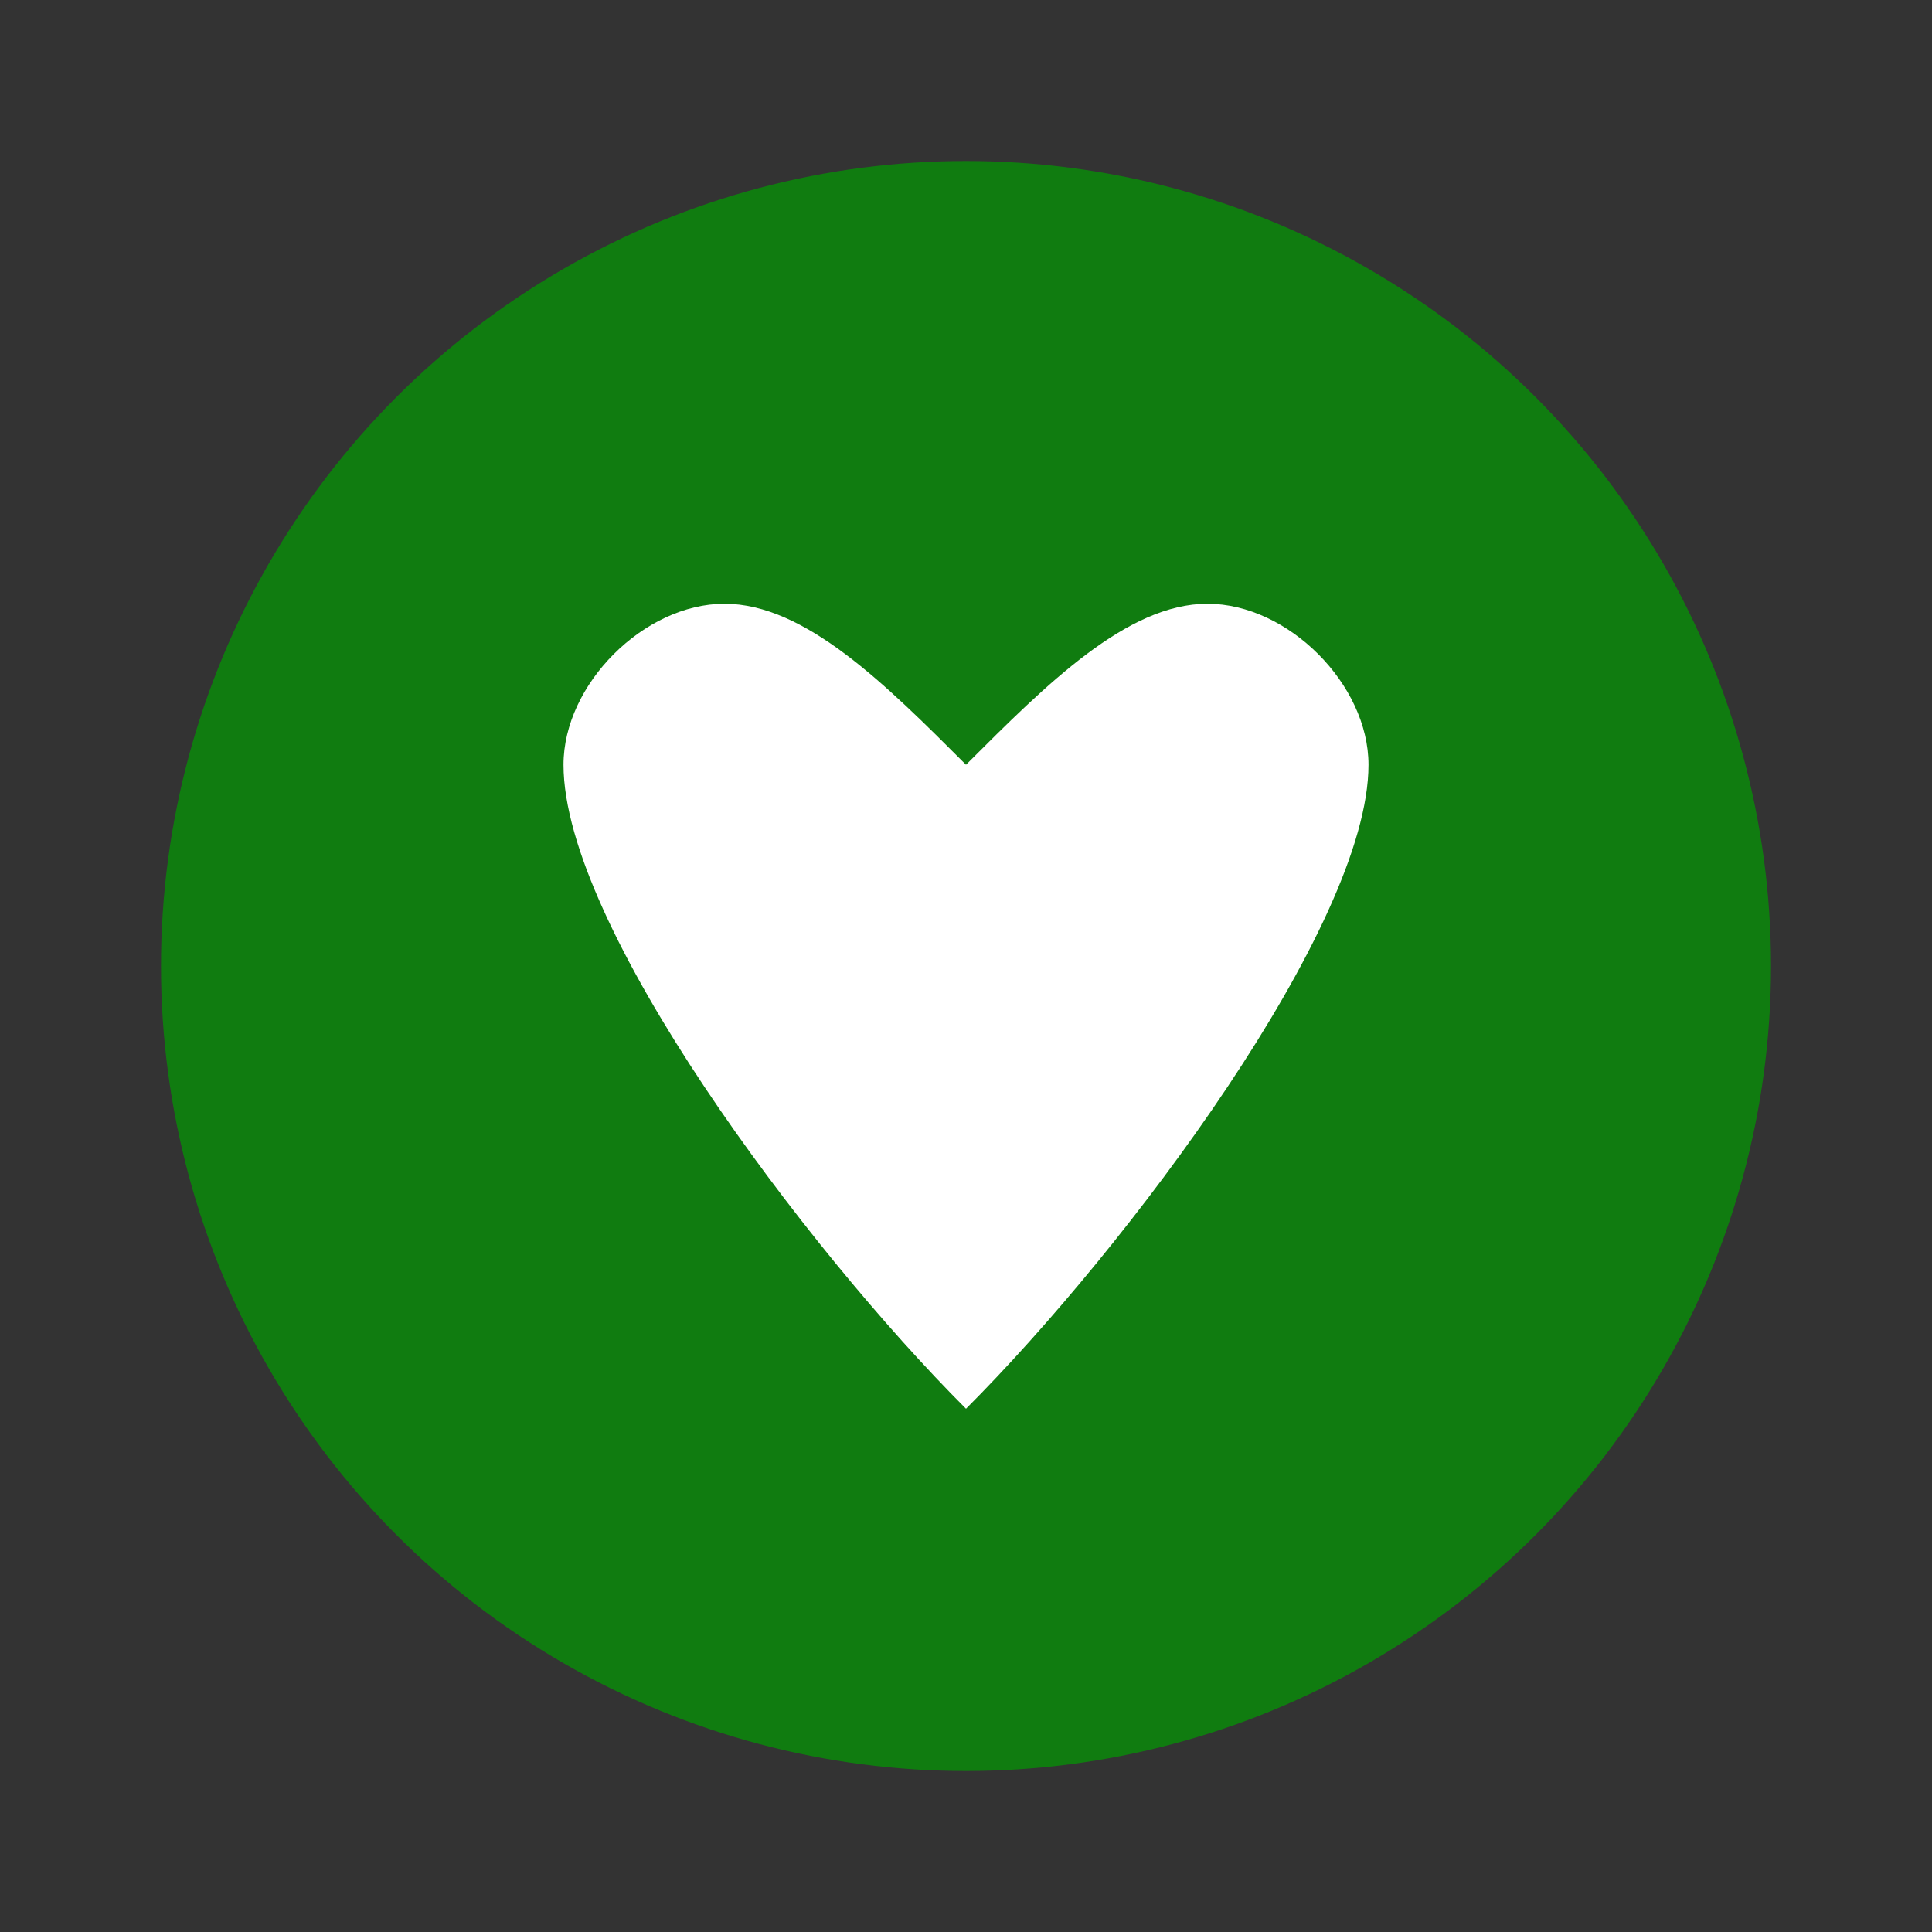
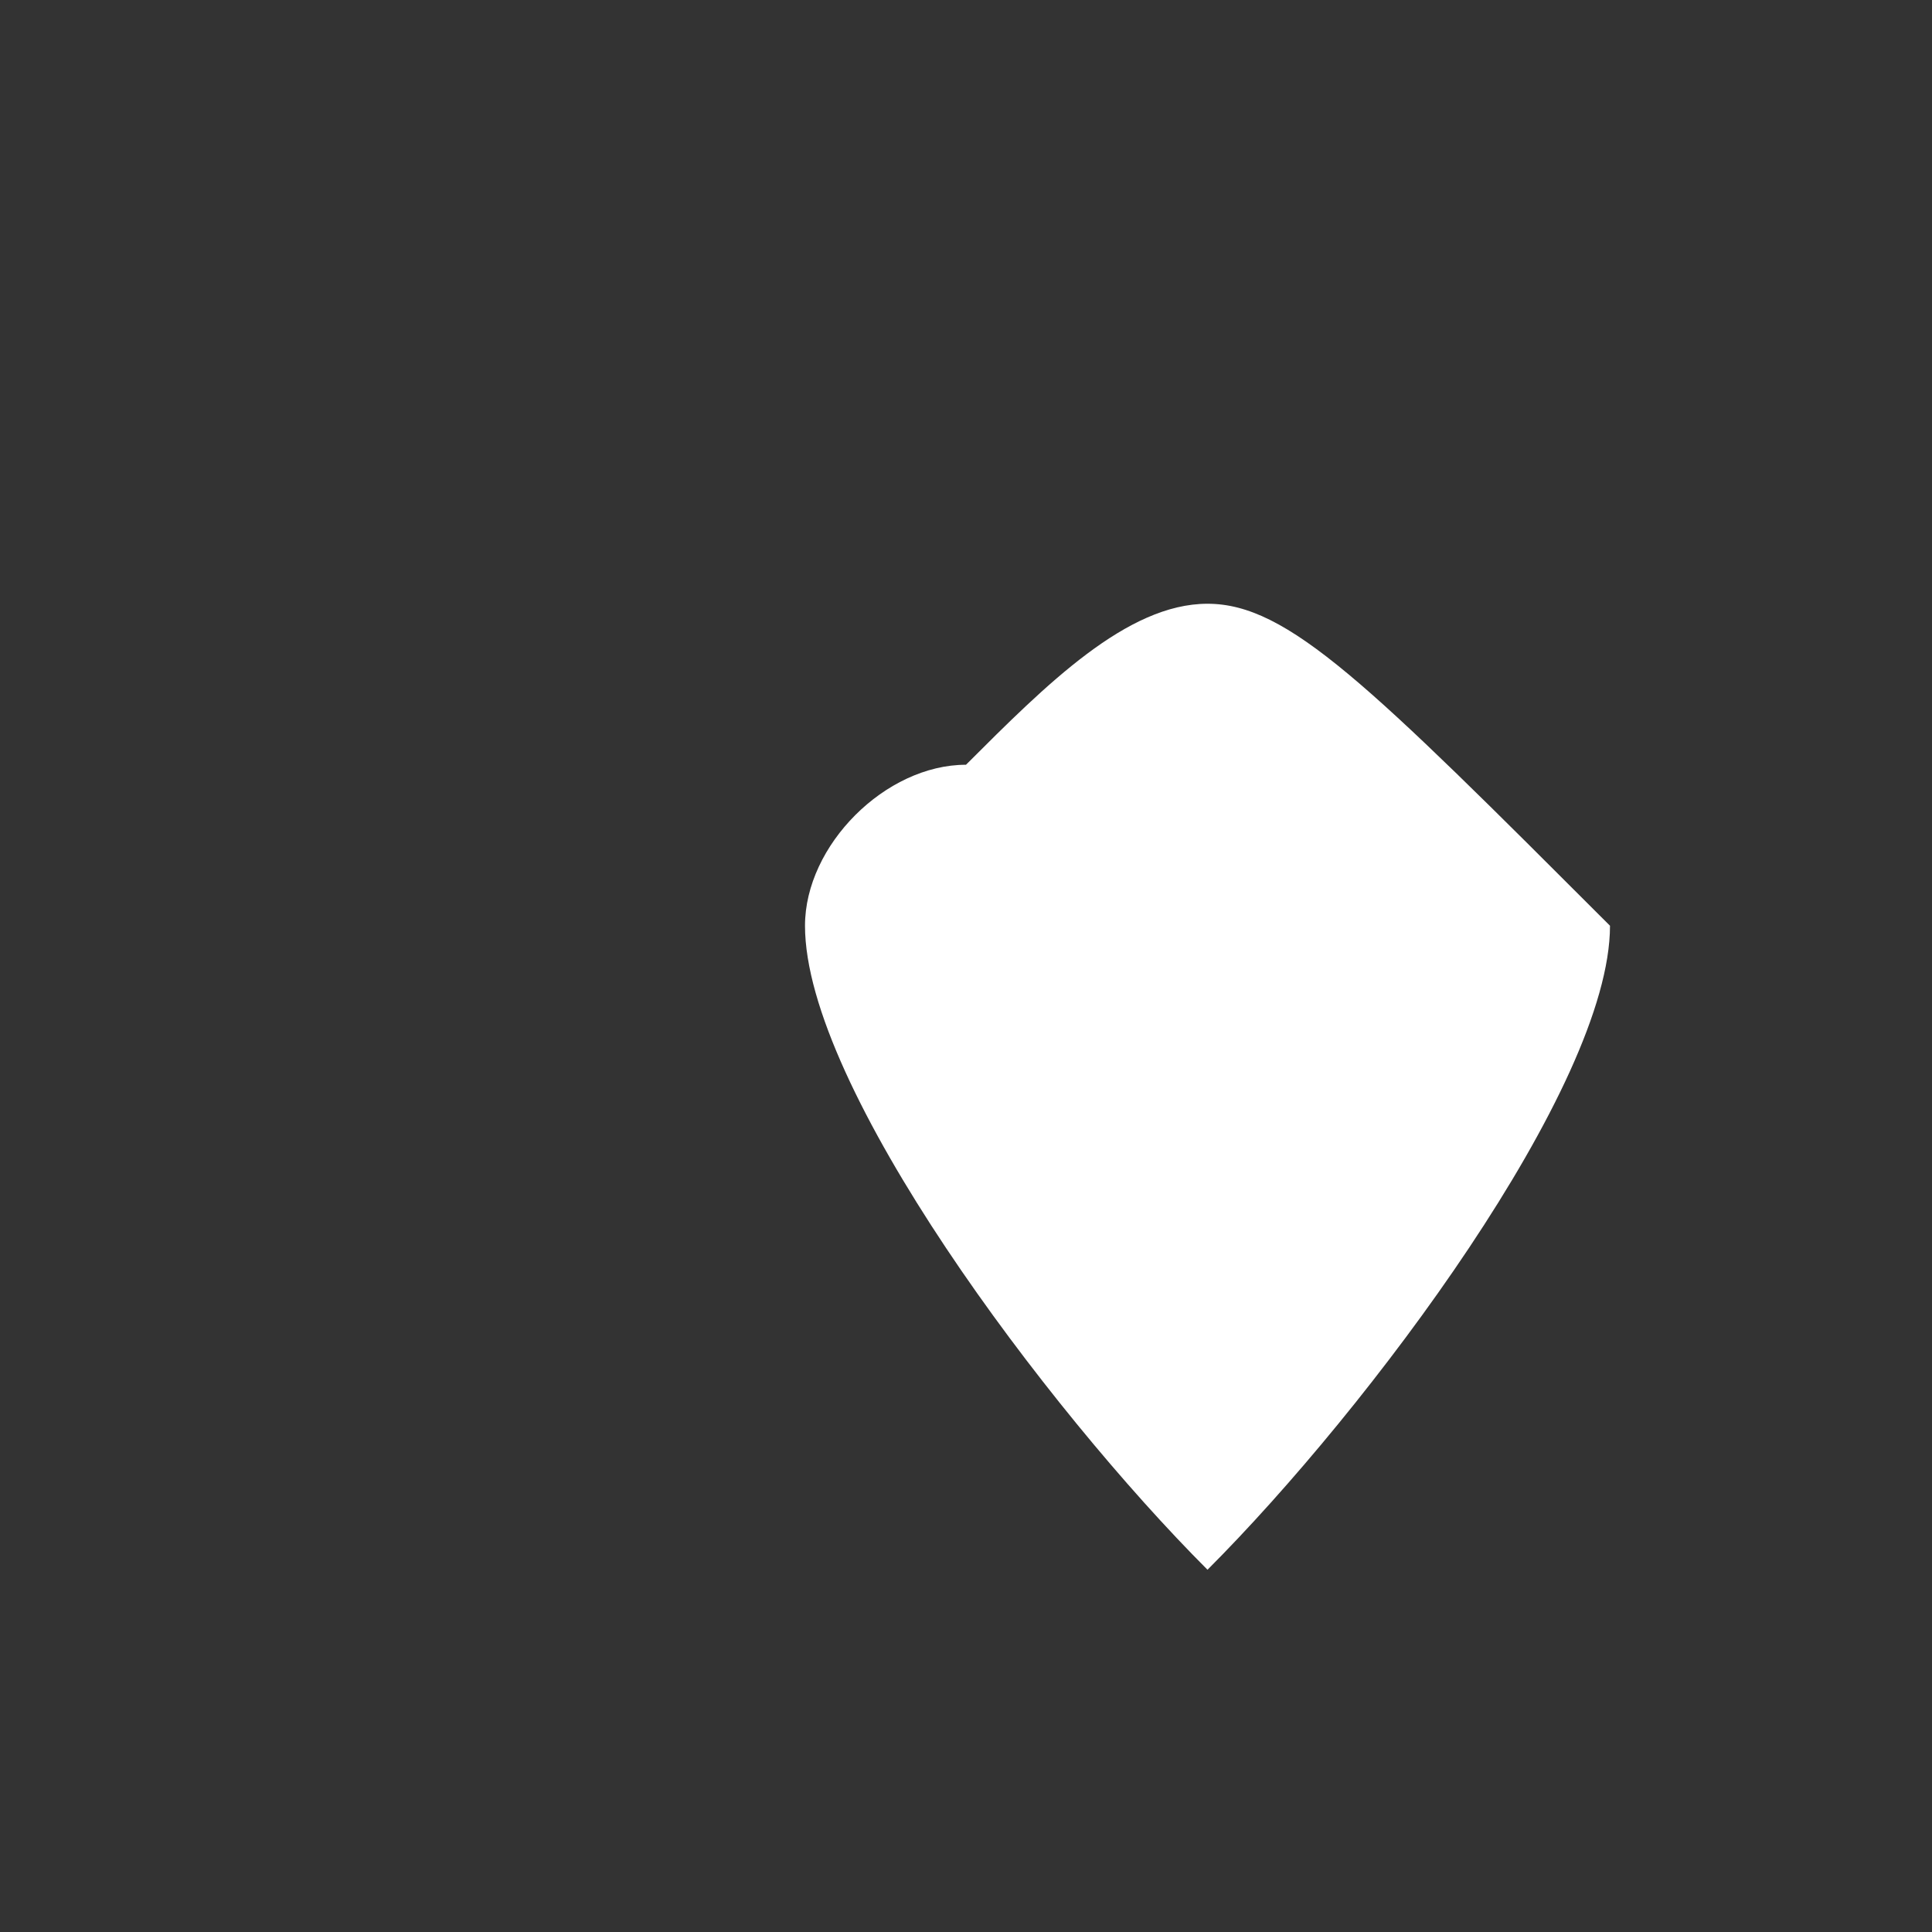
<svg xmlns="http://www.w3.org/2000/svg" viewBox="0 0 48 48">
  <rect x="0" y="0" width="48" height="48" fill="#333333" stroke="none" />
-   <circle cx="24" cy="24" r="20" fill="#107C10" />
-   <path fill="#FFF" d="M30,15c-2,0-4,2-6,4c-2-2-4-4-6-4c-2,0-4,2-4,4c0,4,6,12,10,16c4-4,10-12,10-16C34,17,32,15,30,15z" />
+   <path fill="#FFF" d="M30,15c-2,0-4,2-6,4c-2,0-4,2-4,4c0,4,6,12,10,16c4-4,10-12,10-16C34,17,32,15,30,15z" />
</svg>